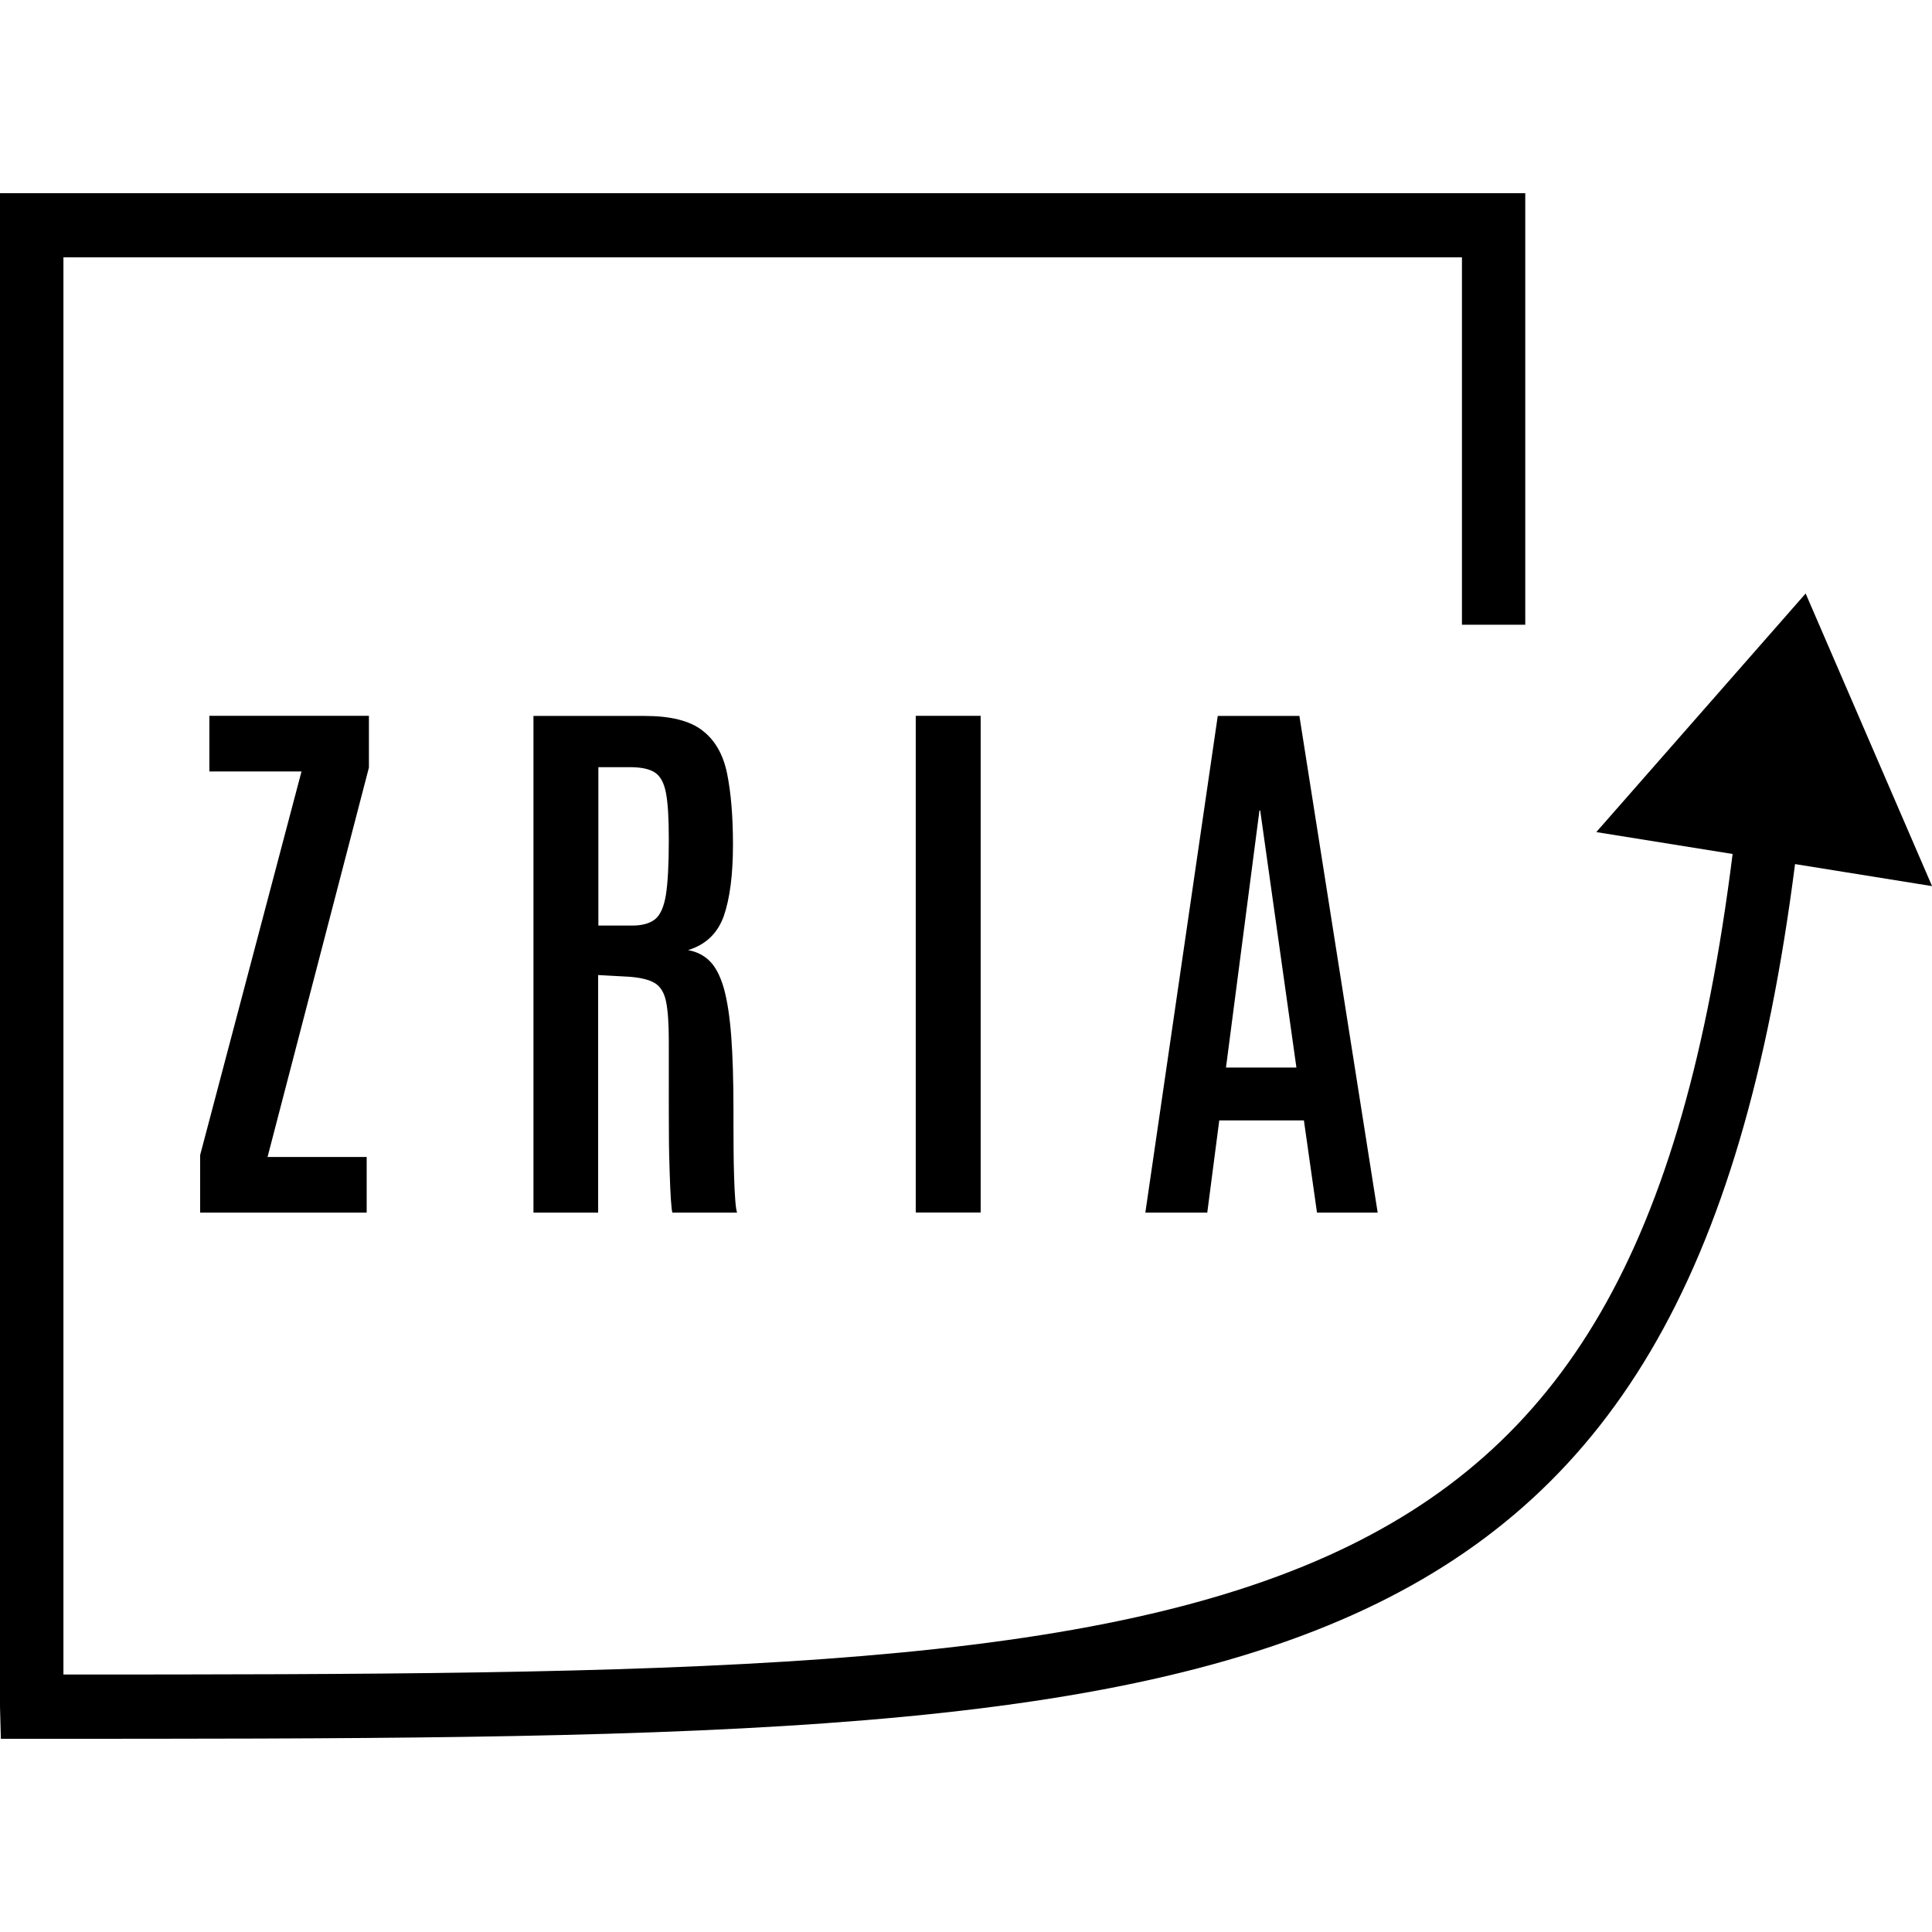
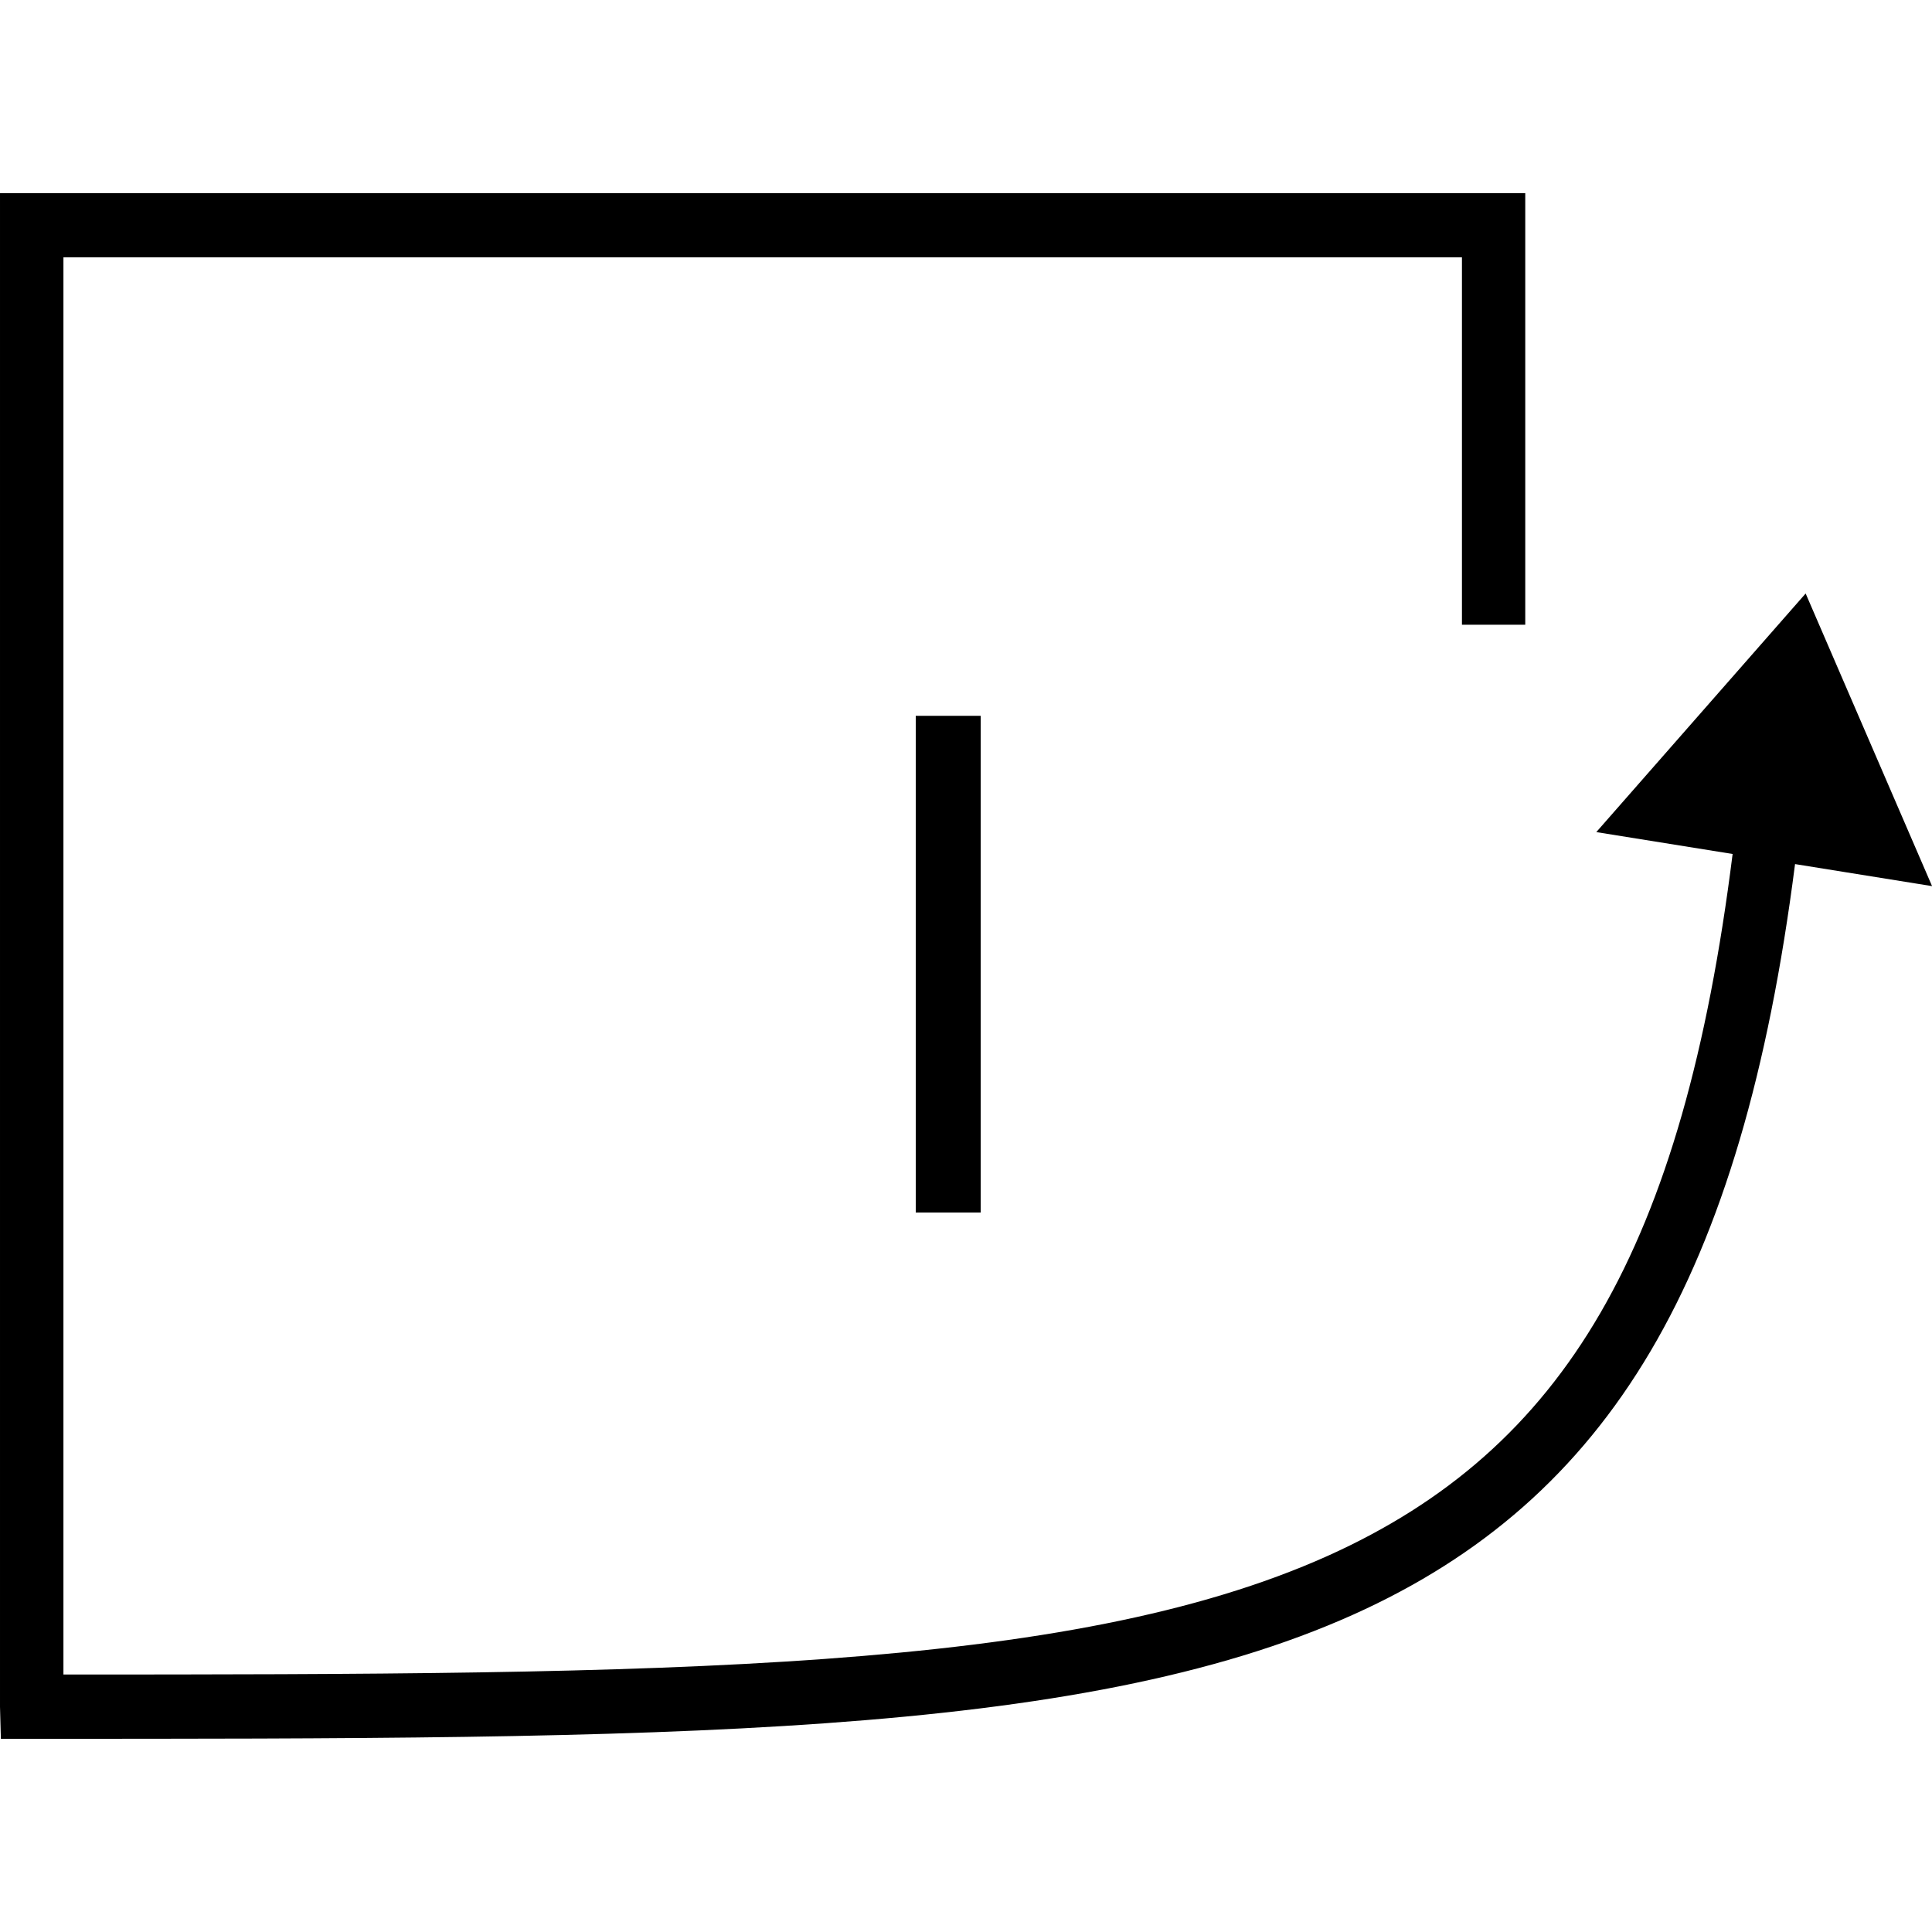
<svg xmlns="http://www.w3.org/2000/svg" version="1.1" width="100px" height="100px">
  <svg width="100px" height="100px" version="1.1" xml:space="preserve" style="fill-rule:evenodd;clip-rule:evenodd;stroke-linejoin:round;stroke-miterlimit:2;">
-     <path d="M19.095,37.051l-8.258,-0l-0,2.881l4.769,0l-5.247,19.855l-0,2.979l8.62,-0l0,-2.881l-5.131,-0l5.247,-20.156l0,-2.678Z" style="fill-rule:nonzero;" />
-     <path d="M34.468,46.317c-0.103,0.622 -0.291,1.047 -0.562,1.263c-0.271,0.217 -0.672,0.328 -1.189,0.328l-1.745,-0l0,-8.199l1.641,0c0.576,0 1.009,0.092 1.293,0.282c0.284,0.19 0.472,0.55 0.569,1.074c0.096,0.524 0.142,1.296 0.142,2.325l-0,0.163c-0,1.218 -0.052,2.135 -0.149,2.764Zm0.155,12.395c0,0.734 0.02,1.395 0.039,1.978c0.019,0.583 0.039,1.061 0.065,1.427c0.025,0.367 0.051,0.583 0.077,0.649l3.347,-0c-0.038,-0.105 -0.071,-0.328 -0.096,-0.675c-0.026,-0.34 -0.046,-0.74 -0.059,-1.205c-0.013,-0.465 -0.026,-0.93 -0.026,-1.394c0,-0.465 -0.006,-0.884 -0.006,-1.258l0,-0.759c0,-1.533 -0.039,-2.81 -0.116,-3.838c-0.078,-1.028 -0.207,-1.853 -0.381,-2.481c-0.181,-0.629 -0.42,-1.094 -0.724,-1.402c-0.304,-0.307 -0.679,-0.497 -1.131,-0.576c0.924,-0.282 1.538,-0.877 1.855,-1.775c0.31,-0.903 0.471,-2.128 0.471,-3.686c0,-1.46 -0.103,-2.685 -0.303,-3.674c-0.201,-0.989 -0.627,-1.735 -1.28,-2.233c-0.646,-0.504 -1.641,-0.753 -2.979,-0.753l-5.764,0l-0,25.709l3.347,-0l0,-12.298l1.558,0.085c0.613,0.039 1.072,0.151 1.37,0.328c0.297,0.176 0.497,0.504 0.588,0.962c0.096,0.465 0.142,1.14 0.142,2.024l-0,2.508c-0,0.825 -0,1.604 0.006,2.337Z" style="fill-rule:nonzero;" />
    <rect x="47.399" y="37.051" width="3.36" height="25.709" style="fill-rule:nonzero;" />
-     <path d="M65.183,41.949l0.045,-0l1.874,13.306l-3.645,-0l1.732,-13.306l-0.006,-0Zm-5.9,20.817l3.205,-0l0.621,-4.774l4.381,0l0.678,4.774l3.141,-0l-4.052,-25.709l-4.226,0l-3.748,25.709Z" style="fill-rule:nonzero;" />
    <path d="M100,45.858l-6.54,-15.139l-10.836,12.35l7.056,1.133c-2.565,20.404 -8.685,30.809 -20.956,36.329c-13.441,6.038 -34.178,6.142 -65.441,6.142l-0,-73.353l72.387,-0l0,19.016l3.277,0l-0,-22.336l-78.947,-0l0,78.337l0.045,1.663l1.642,-0c32.549,-0 54.054,-0 68.362,-6.43c13.272,-5.966 20.116,-17.419 22.862,-38.845l7.089,1.14l0,-0.007Z" style="fill-rule:nonzero;" />
  </svg>
  <style>@media (prefers-color-scheme: light) { :root { filter: none; } }
@media (prefers-color-scheme: dark) { :root { filter: none; } }
</style>
</svg>